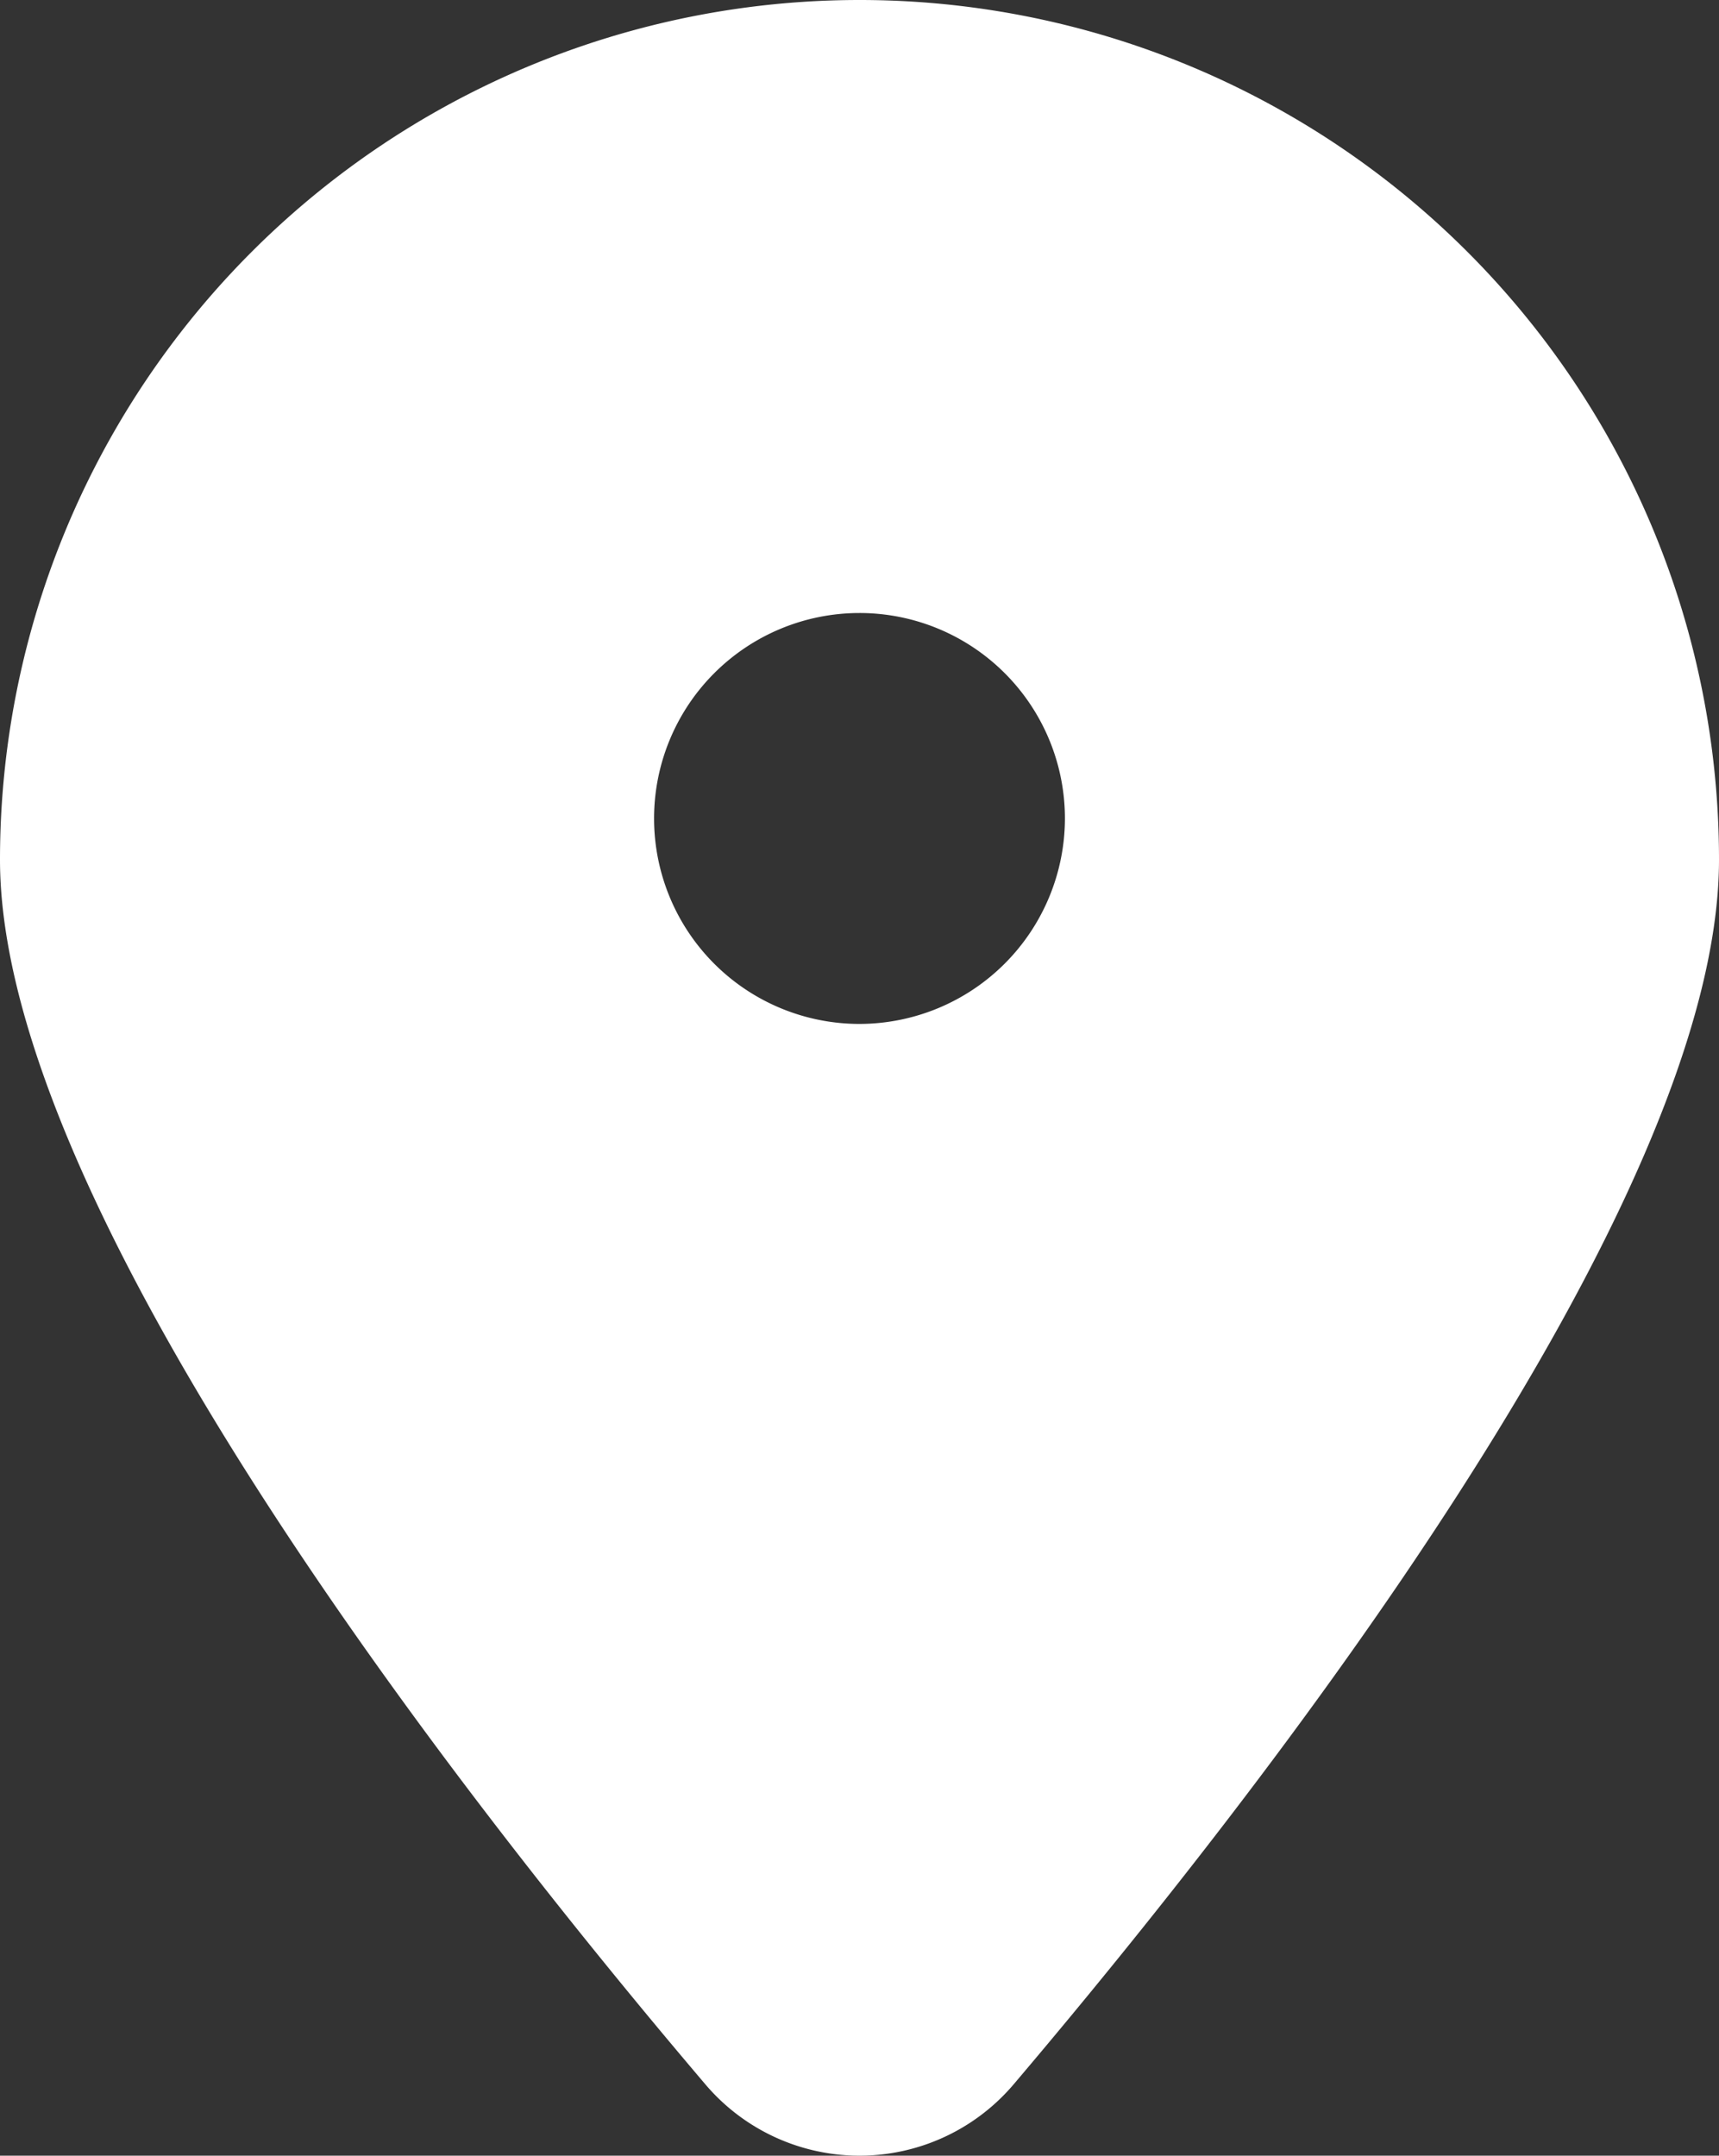
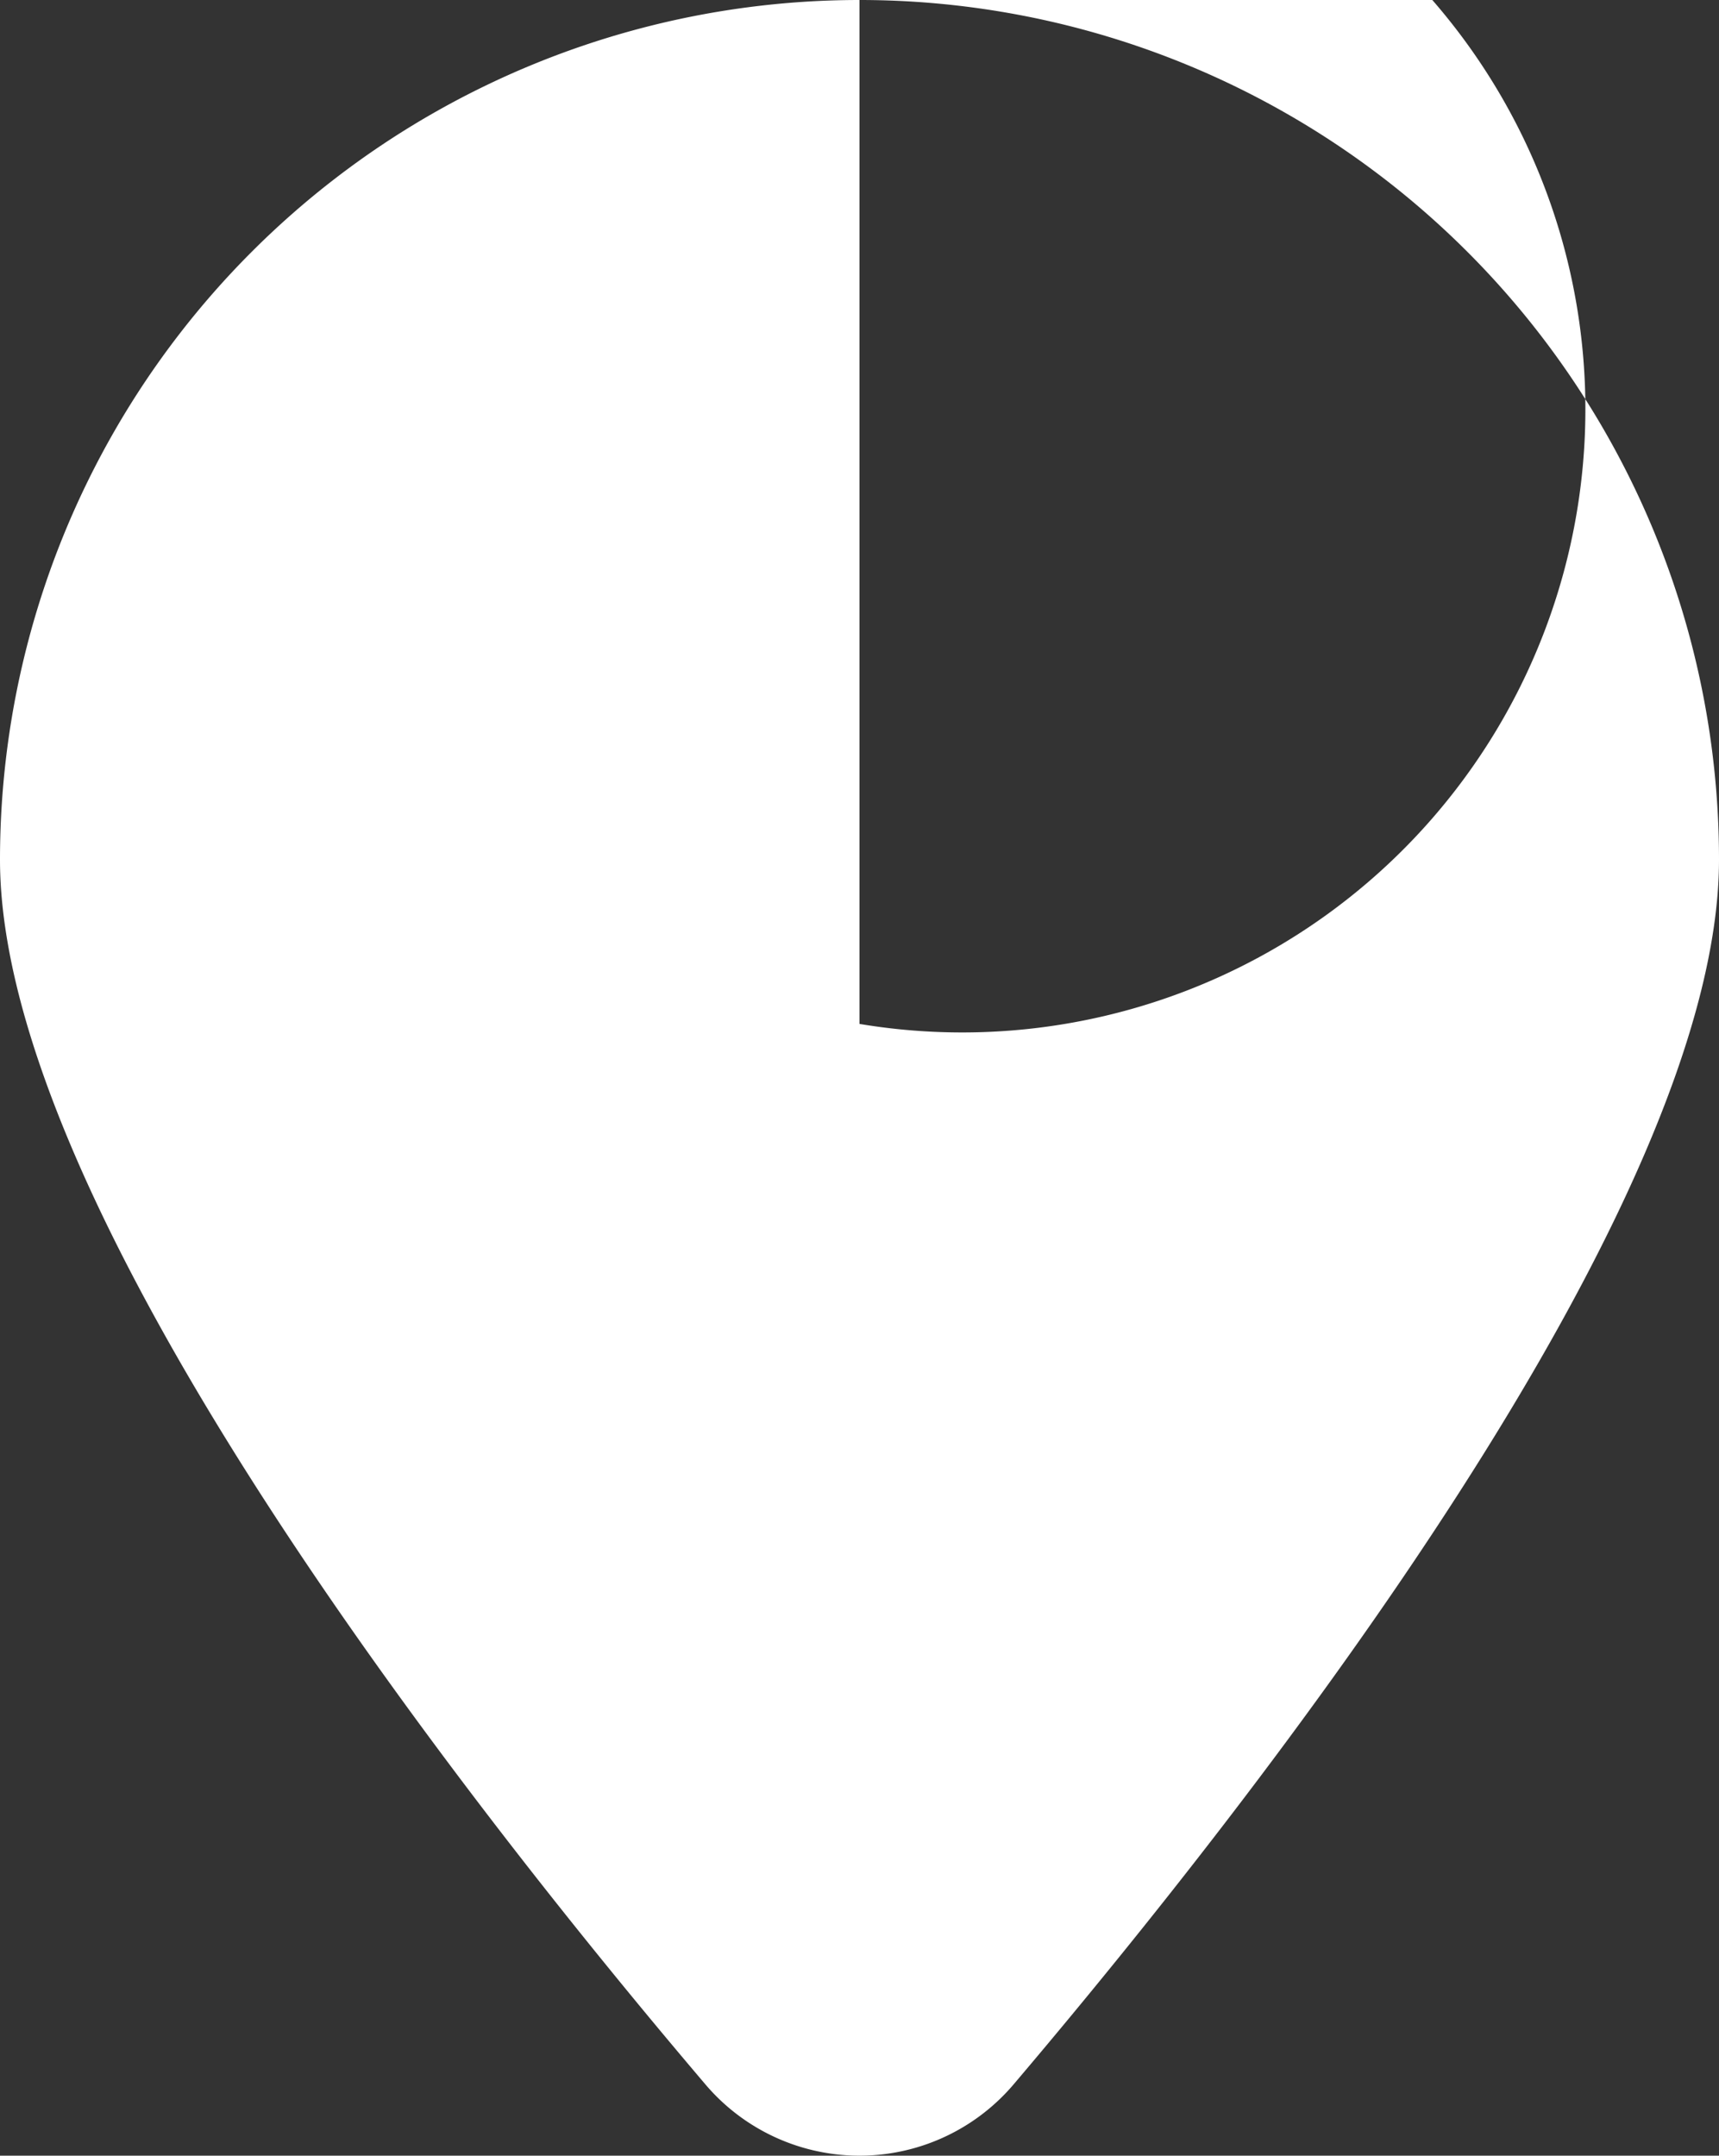
<svg xmlns="http://www.w3.org/2000/svg" width="11.272" height="14.133" viewBox="0 0 11.272 14.133">
  <rect x="0" y="0" width="11.272" height="14.133" fill="#333333" stroke="none" />
-   <path id="Path_3081" data-name="Path 3081" d="M625.347,4130.66a5.636,5.636,0,0,0-5.636,5.636c0,2.272,3,6.118,4.625,8.029a1.326,1.326,0,0,0,2.022,0c1.622-1.911,4.625-5.757,4.625-8.029A5.635,5.635,0,0,0,625.347,4130.66Zm0,6.713a1.347,1.347,0,1,1,1.347-1.348A1.349,1.349,0,0,1,625.347,4137.373Z" transform="translate(-619.711 -4130.66)" fill="#fff" />
+   <path id="Path_3081" data-name="Path 3081" d="M625.347,4130.66a5.636,5.636,0,0,0-5.636,5.636c0,2.272,3,6.118,4.625,8.029a1.326,1.326,0,0,0,2.022,0c1.622-1.911,4.625-5.757,4.625-8.029A5.635,5.635,0,0,0,625.347,4130.66Za1.347,1.347,0,1,1,1.347-1.348A1.349,1.349,0,0,1,625.347,4137.373Z" transform="translate(-619.711 -4130.66)" fill="#fff" />
</svg>